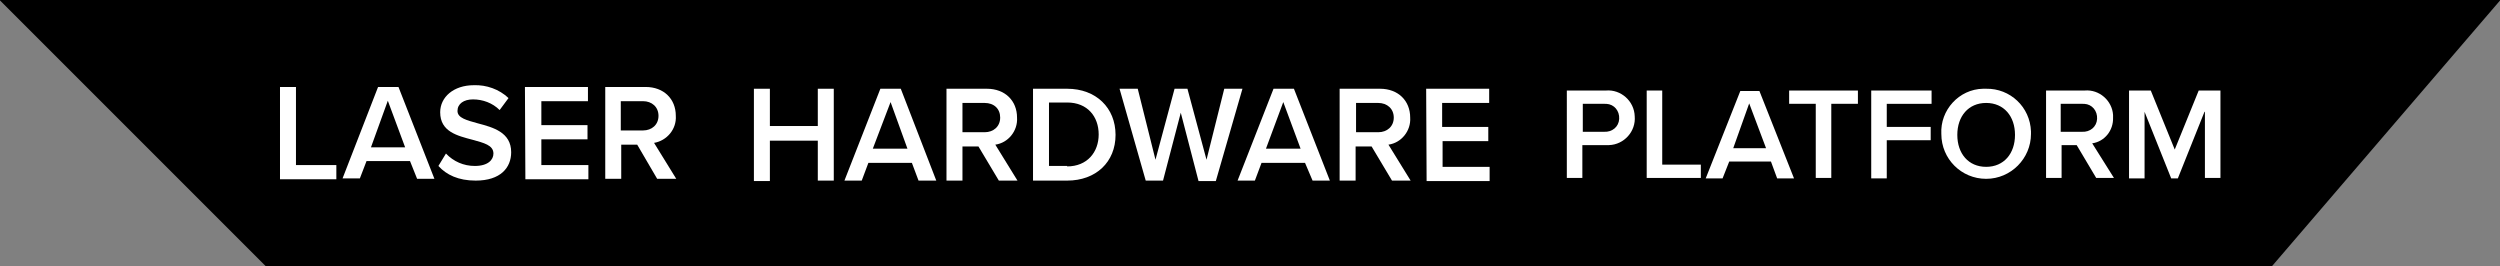
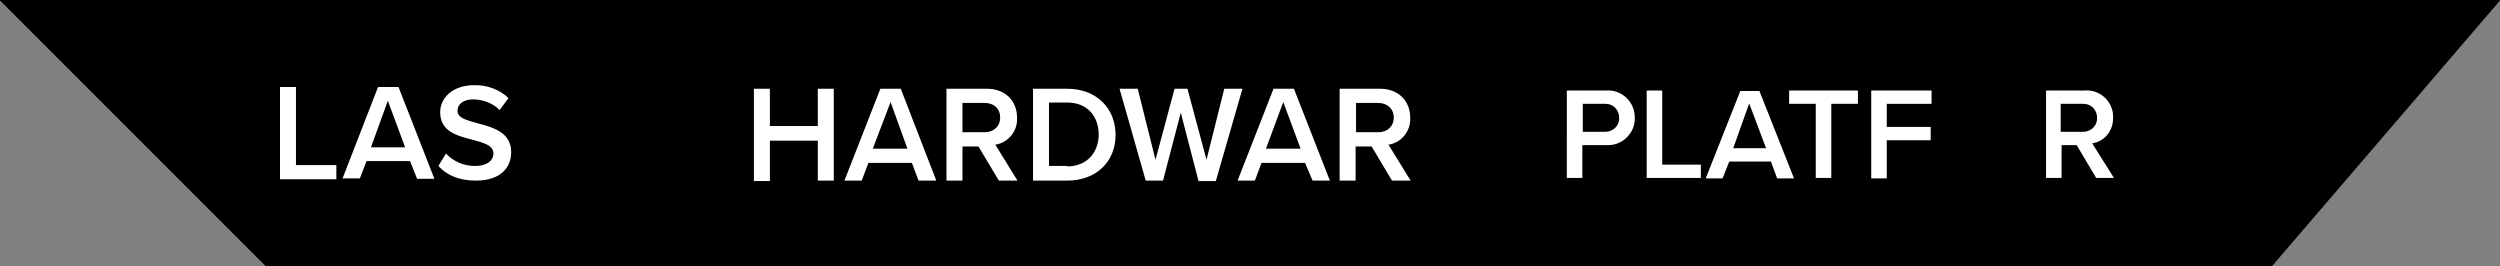
<svg xmlns="http://www.w3.org/2000/svg" version="1.1" id="Layer_1" x="0px" y="0px" viewBox="0 0 563.4 60" style="enable-background:new 0 0 563.4 60;" xml:space="preserve">
  <rect x="0" y="0" width="563.4" height="60" fill="#808080" stroke="none" />
  <style type="text/css">
	.st0{fill:#FFFFFF;}
</style>
  <title>Asset 1</title>
  <g>
    <polygon points="59.9,60 512,60 563.5,0 -0.1,0  " />
    <g>
      <g>
        <path class="st0" d="M63.1,19.6h3.6v17.6h9.1v3.2H63.1C63.1,40.4,63.1,19.6,63.1,19.6z" />
        <path class="st0" d="M92.4,36.3h-9.8l-1.5,3.9h-3.9l8-20.6h4.6l8.1,20.7h-3.9L92.4,36.3z M83.6,33.2h7.7l-3.9-10.5L83.6,33.2z" />
        <path class="st0" d="M100.5,34.6c1.7,1.8,4,2.8,6.5,2.8c3,0,4.2-1.4,4.2-2.8c0-1.9-2.2-2.4-4.7-3.1c-3.4-0.9-7.3-1.8-7.3-6.2     c0-3.4,3-6.1,7.6-6.1c2.8-0.1,5.7,0.9,7.8,2.9l-2,2.7c-1.6-1.6-3.8-2.4-6-2.4c-2.1,0-3.5,1-3.5,2.6c0,1.6,2.1,2.1,4.6,2.8     c3.4,0.9,7.5,2,7.5,6.5c0,3.5-2.4,6.4-8,6.4c-3.9,0-6.6-1.3-8.4-3.3L100.5,34.6z" />
-         <path class="st0" d="M118.3,19.6h14.2v3.2H122v5.4h10.4v3.2H122v5.8h10.6v3.2h-14.2L118.3,19.6z" />
-         <path class="st0" d="M143.6,32.6h-3.6v7.7h-3.6V19.6h9.1c4.1,0,6.8,2.7,6.8,6.5c0.2,3-2,5.6-4.9,6.1l5,8.1h-4.3L143.6,32.6z      M144.9,22.8h-5v6.6h5c2,0,3.5-1.3,3.5-3.3S146.9,22.8,144.9,22.8z" />
      </g>
      <g>
        <path class="st0" d="M184.3,31.7h-10.8v9.1h-3.6V20h3.6v8.4h10.8V20h3.6v20.7h-3.6V31.7z" />
        <path class="st0" d="M205.5,36.7h-9.8l-1.5,4h-3.9l8.1-20.7h4.6l8,20.7H207L205.5,36.7z M196.7,33.5h7.8L200.7,23L196.7,33.5z" />
        <path class="st0" d="M220.5,33h-3.6v7.7h-3.6V20h9.1c4.1,0,6.8,2.7,6.8,6.5c0.2,3-2,5.7-4.9,6.1l5,8.1h-4.2L220.5,33z      M221.9,23.2h-5v6.6h5c2,0,3.5-1.3,3.5-3.3S224,23.2,221.9,23.2L221.9,23.2z" />
        <path class="st0" d="M232.8,20h7.7c6.5,0,10.9,4.3,10.9,10.4s-4.4,10.3-10.9,10.3h-7.7V20z M240.5,37.5c4.5,0,7.1-3.2,7.1-7.2     s-2.5-7.2-7.1-7.2h-4.1v14.3H240.5z" />
        <path class="st0" d="M266.1,25.4l-4,15.3h-3.9L252.3,20h4.1l4,16l4.3-16h2.9l4.3,16l4-16h4.1L274,40.8h-3.9L266.1,25.4z" />
        <path class="st0" d="M294.1,36.7h-9.8l-1.5,4h-3.9l8.1-20.7h4.6l8.1,20.7h-3.9L294.1,36.7z M285.3,33.5h7.8L289.2,23L285.3,33.5z     " />
        <path class="st0" d="M309.1,33h-3.6v7.7h-3.6V20h9.1c4.1,0,6.8,2.7,6.8,6.5c0.2,3-2,5.7-4.9,6.1l5,8.1h-4.2L309.1,33z      M310.6,23.2h-5v6.6h5c2,0,3.5-1.3,3.5-3.3S312.6,23.2,310.6,23.2L310.6,23.2z" />
-         <path class="st0" d="M321.4,20h14.2v3.2h-10.6v5.4h10.4v3.2h-10.3v5.8h10.6v3.2h-14.2L321.4,20z" />
      </g>
      <g>
        <path class="st0" d="M353.2,20.4h8.7c3.4-0.3,6.4,2.4,6.5,5.8c0.3,3.4-2.4,6.4-5.8,6.5c-0.3,0-0.5,0-0.8,0h-5.2v7.4h-3.5V20.4z      M361.5,23.4h-4.8v6.3h4.8c1.8,0.1,3.3-1.1,3.4-2.9c0.1-1.8-1.1-3.3-2.9-3.4C361.7,23.4,361.6,23.4,361.5,23.4z" />
        <path class="st0" d="M371.1,20.4h3.5v16.7h8.7v3h-12.2V20.4z" />
        <path class="st0" d="M399.1,36.4h-9.4l-1.5,3.8h-3.8l7.8-19.7h4.3l7.8,19.7h-3.8L399.1,36.4z M390.6,33.4h7.4l-3.8-10.1     L390.6,33.4z" />
        <path class="st0" d="M409.2,23.4h-6v-3h15.5v3h-6v16.7h-3.5L409.2,23.4z" />
        <path class="st0" d="M421.7,20.4h13.6v3h-10.1v5.2h9.9v3h-9.9v8.6h-3.5V20.4z" />
-         <path class="st0" d="M447.6,20c5.4-0.1,9.9,4.1,10.1,9.6c0,0.3,0,0.5,0,0.6c0,5.5-4.5,10.1-10.1,10.1s-10.1-4.5-10.1-10.1     c-0.3-5.4,4-10.1,9.4-10.2C447.1,20,447.3,20,447.6,20z M447.6,23.2c-4,0-6.5,3-6.5,7.2s2.5,7.2,6.5,7.2s6.5-3,6.5-7.2     S451.6,23.2,447.6,23.2z" />
        <path class="st0" d="M468,32.7h-3.4v7.4h-3.5V20.4h8.7c3.3-0.3,6.2,2.3,6.4,5.5c0,0.3,0,0.5,0,0.6c0.1,2.9-1.9,5.4-4.7,5.8     l4.9,7.8h-4L468,32.7z M469.2,23.4h-4.8v6.3h4.8c1.8,0.1,3.3-1.1,3.4-2.9c0.1-1.8-1.1-3.3-2.9-3.4     C469.6,23.4,469.5,23.4,469.2,23.4z" />
-         <path class="st0" d="M496.8,25.2l-6,15h-1.5l-6-15v15h-3.5V20.4h4.9l5.4,13.3l5.4-13.3h4.9v19.7h-3.5V25.2z" />
      </g>
    </g>
  </g>
</svg>